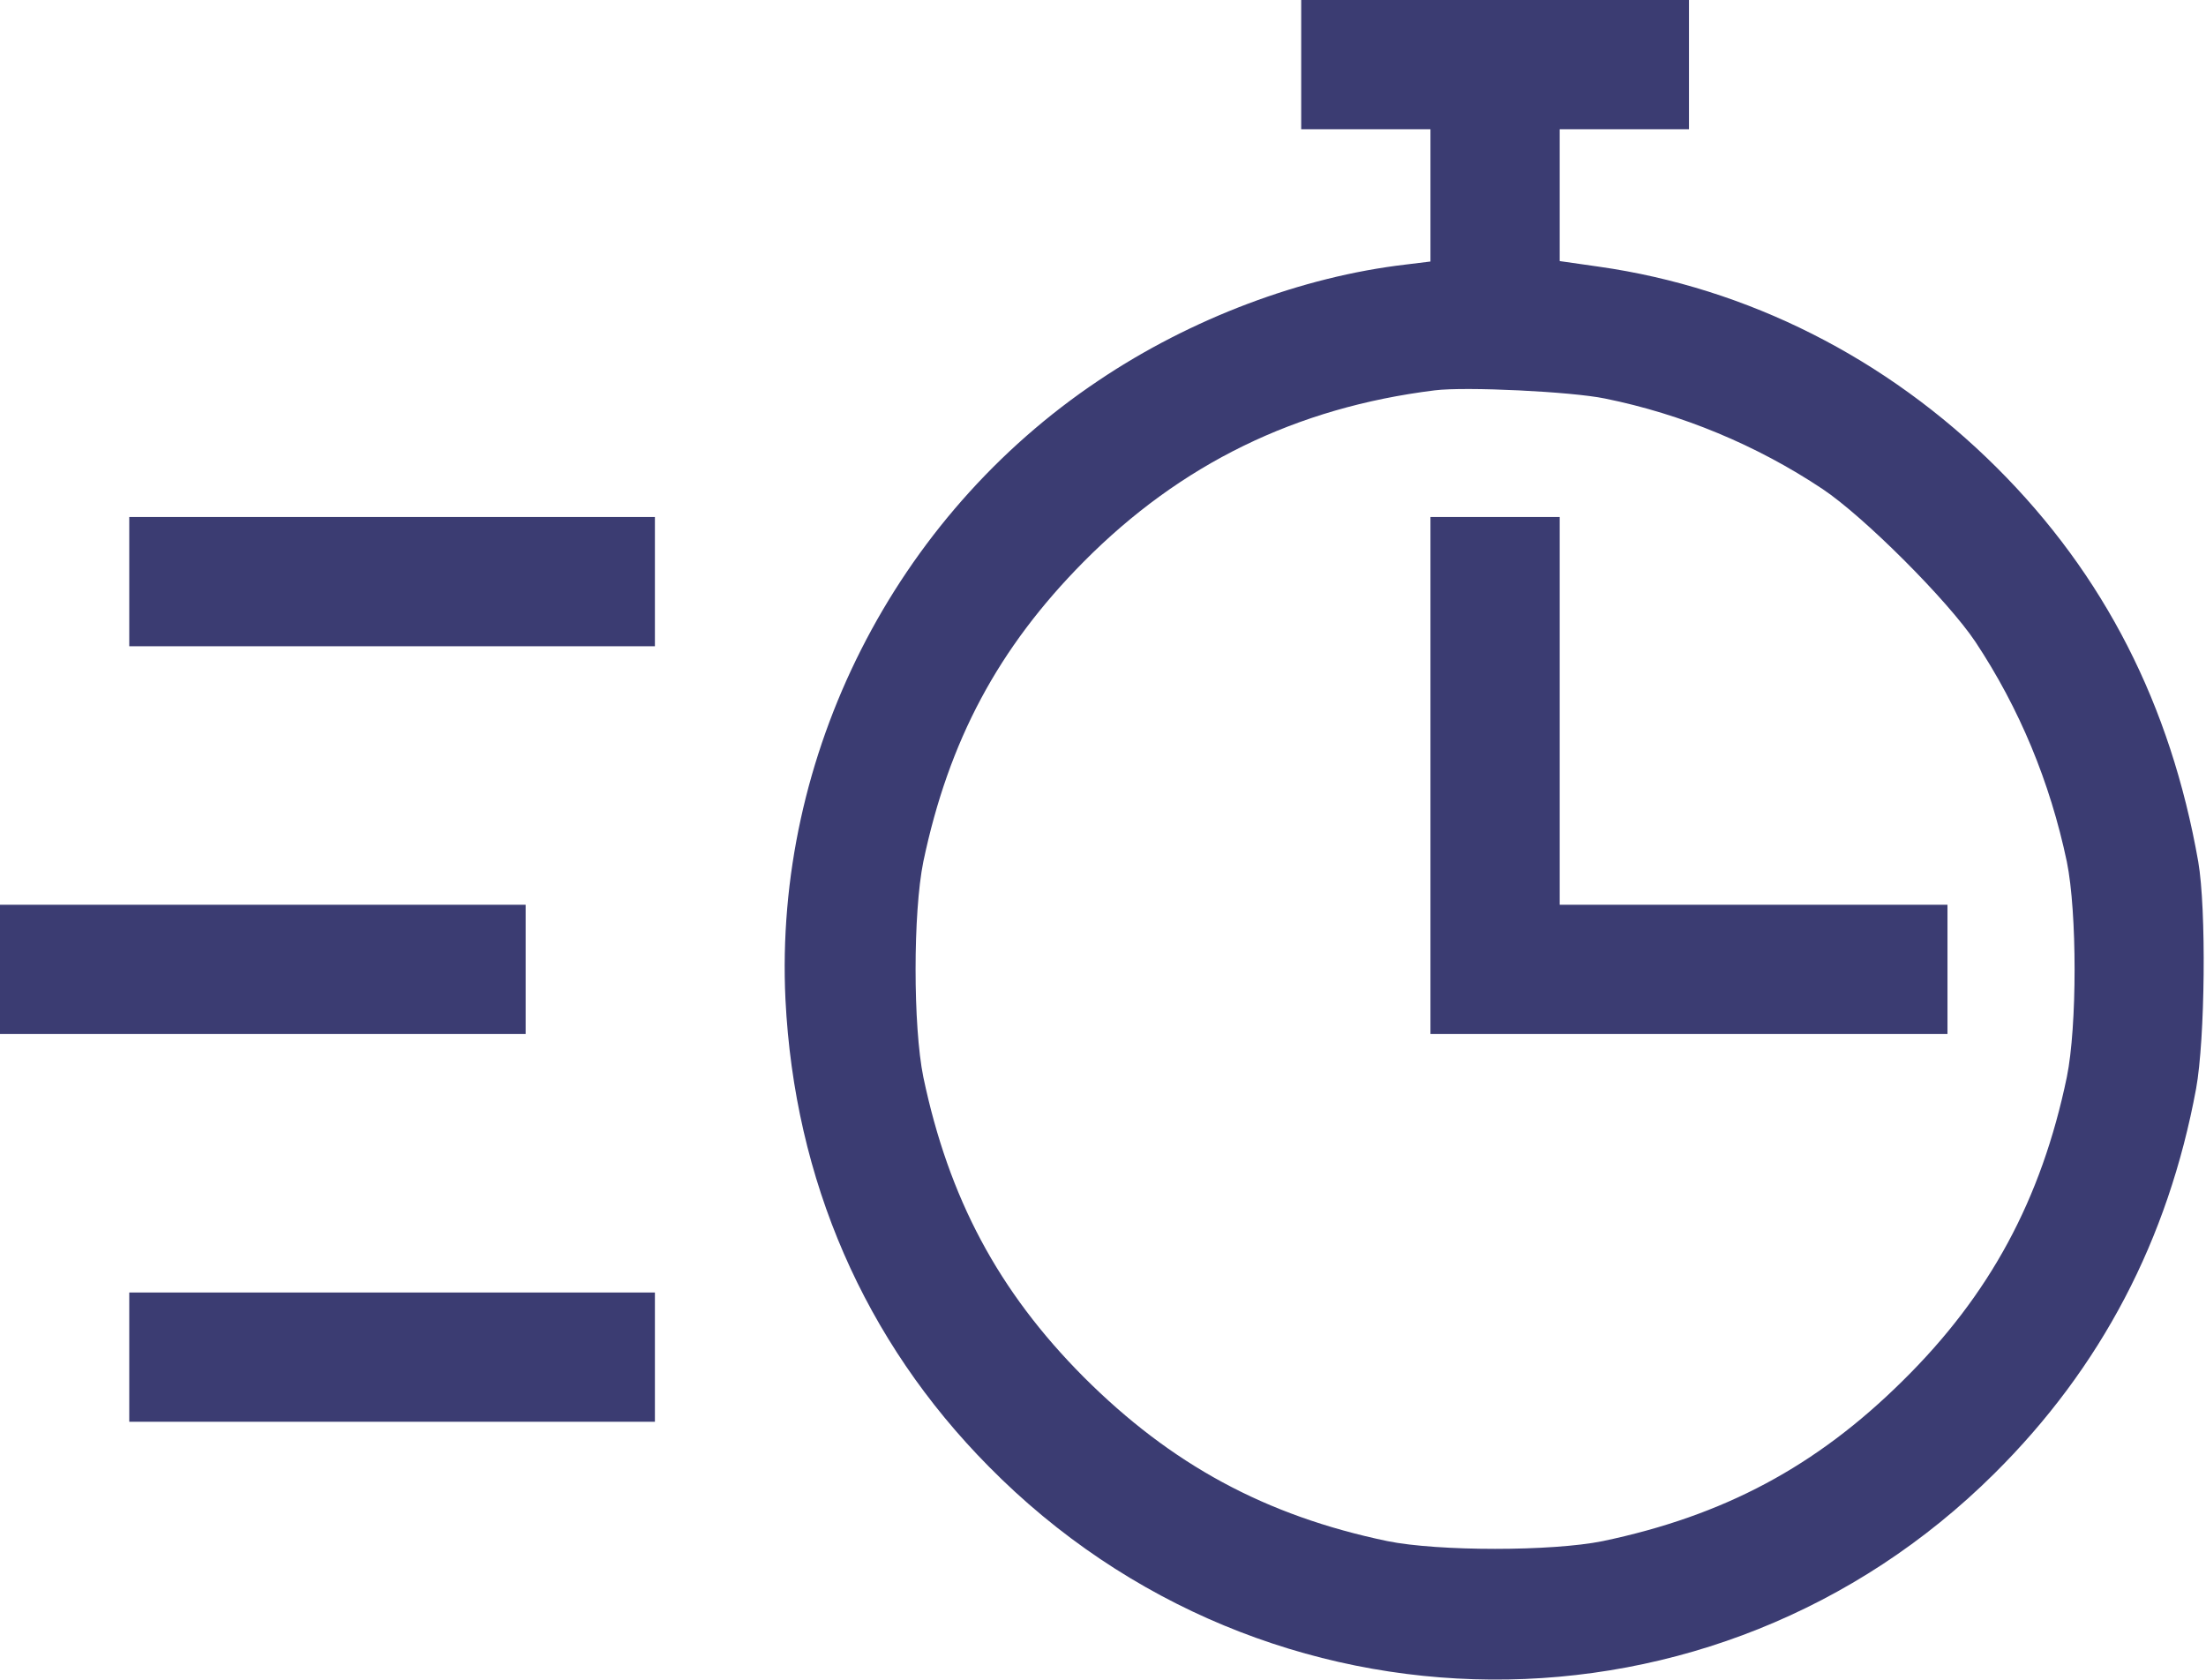
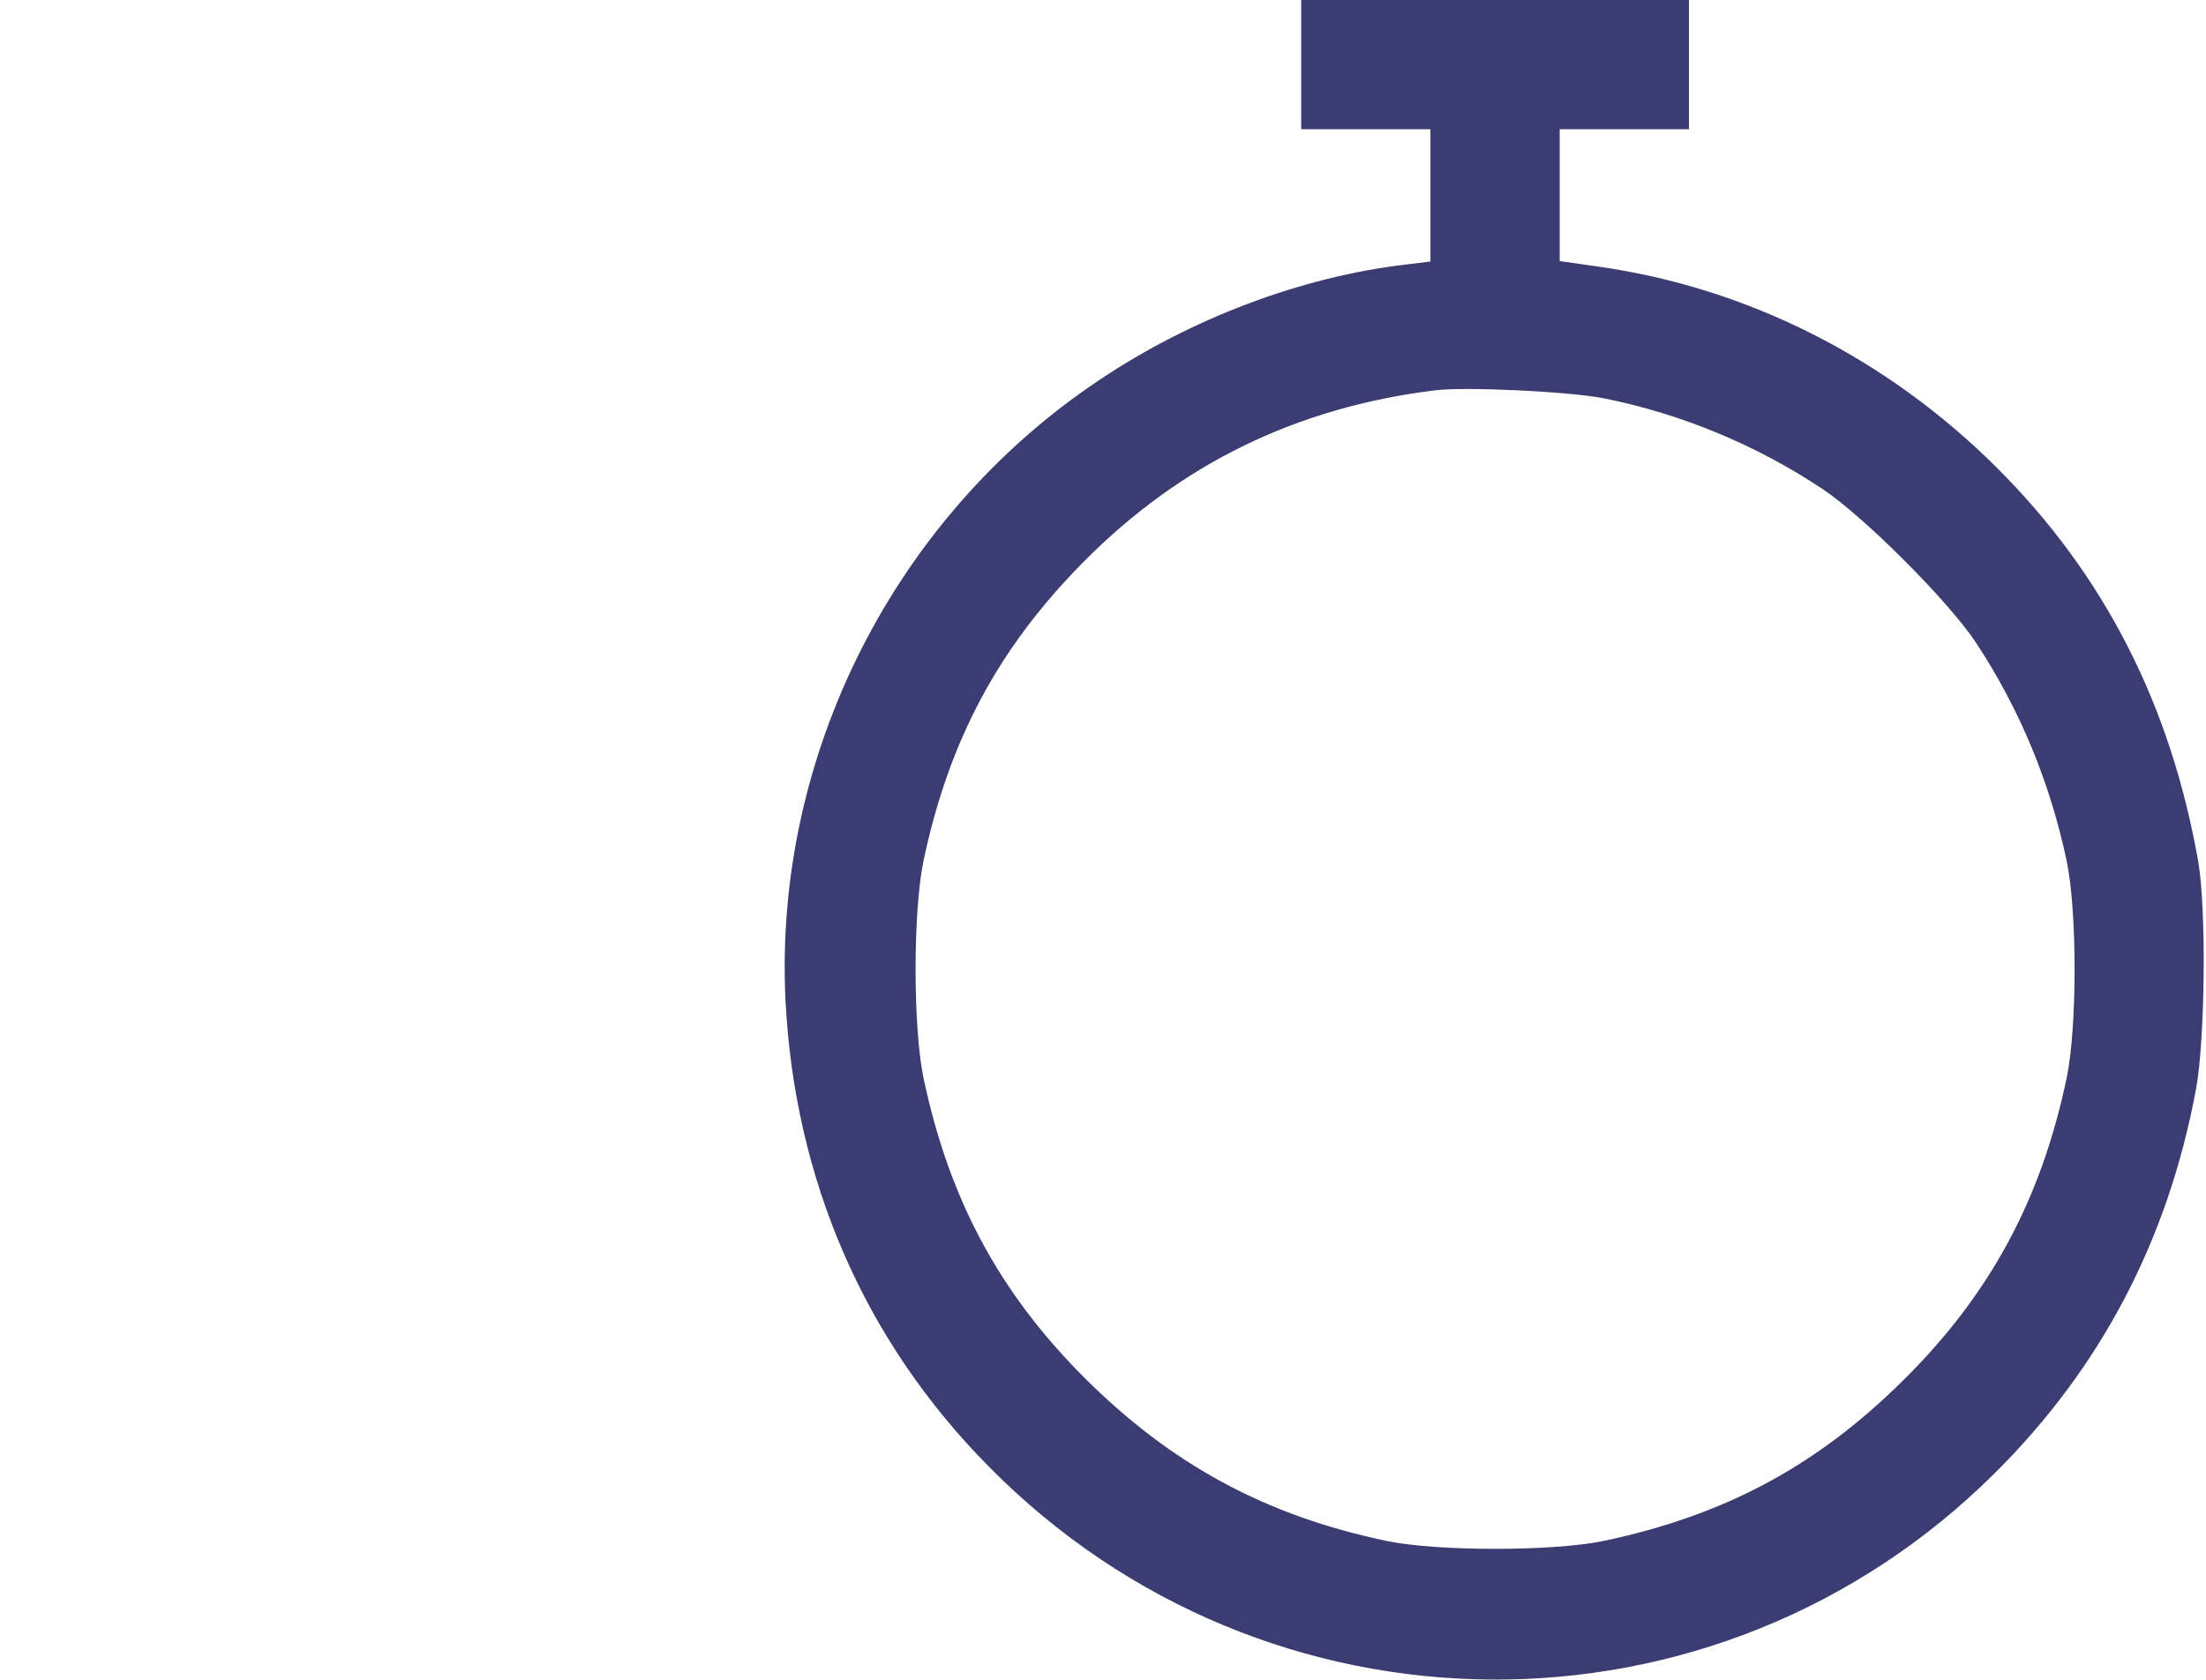
<svg xmlns="http://www.w3.org/2000/svg" version="1.0" width="512pt" height="390pt" viewBox="0 0 512 390" preserveAspectRatio="xMidYMid meet">
  <g transform="translate(0,390) scale(0.1,-0.1)" fill="#3b3c72" stroke="none">
    <path d="M3020 3750 l0 -150 150 0 150 0 0 -154 0 -153 -57 -7 c-241 -28 -499 -125 -713 -269 -474 -317 -754 -870 -727 -1437 21 -419 183 -792 472 -1084 644 -653 1686 -660 2334 -16 247 245 403 542 468 893 21 115 24 417 5 527 -64 364 -218 666 -468 915 -255 254 -578 417 -923 466 l-91 13 0 153 0 153 150 0 150 0 0 150 0 150 -450 0 -450 0 0 -150z m705 -775 c178 -36 352 -108 505 -210 96 -64 291 -259 355 -355 102 -154 173 -325 212 -510 24 -118 24 -382 0 -500 -59 -284 -179 -506 -381 -705 -201 -199 -415 -313 -696 -372 -118 -24 -382 -24 -500 0 -283 59 -502 178 -705 381 -198 199 -313 415 -372 696 -24 118 -24 382 0 500 59 281 174 496 372 696 225 227 493 358 815 398 72 9 318 -3 395 -19z" />
-     <path d="M3320 2100 l0 -600 600 0 600 0 0 150 0 150 -450 0 -450 0 0 450 0 450 -150 0 -150 0 0 -600z" />
-     <path d="M300 2550 l0 -150 610 0 610 0 0 150 0 150 -610 0 -610 0 0 -150z" />
-     <path d="M0 1650 l0 -150 610 0 610 0 0 150 0 150 -610 0 -610 0 0 -150z" />
-     <path d="M300 750 l0 -150 610 0 610 0 0 150 0 150 -610 0 -610 0 0 -150z" />
+     <path d="M300 2550 z" />
  </g>
</svg>